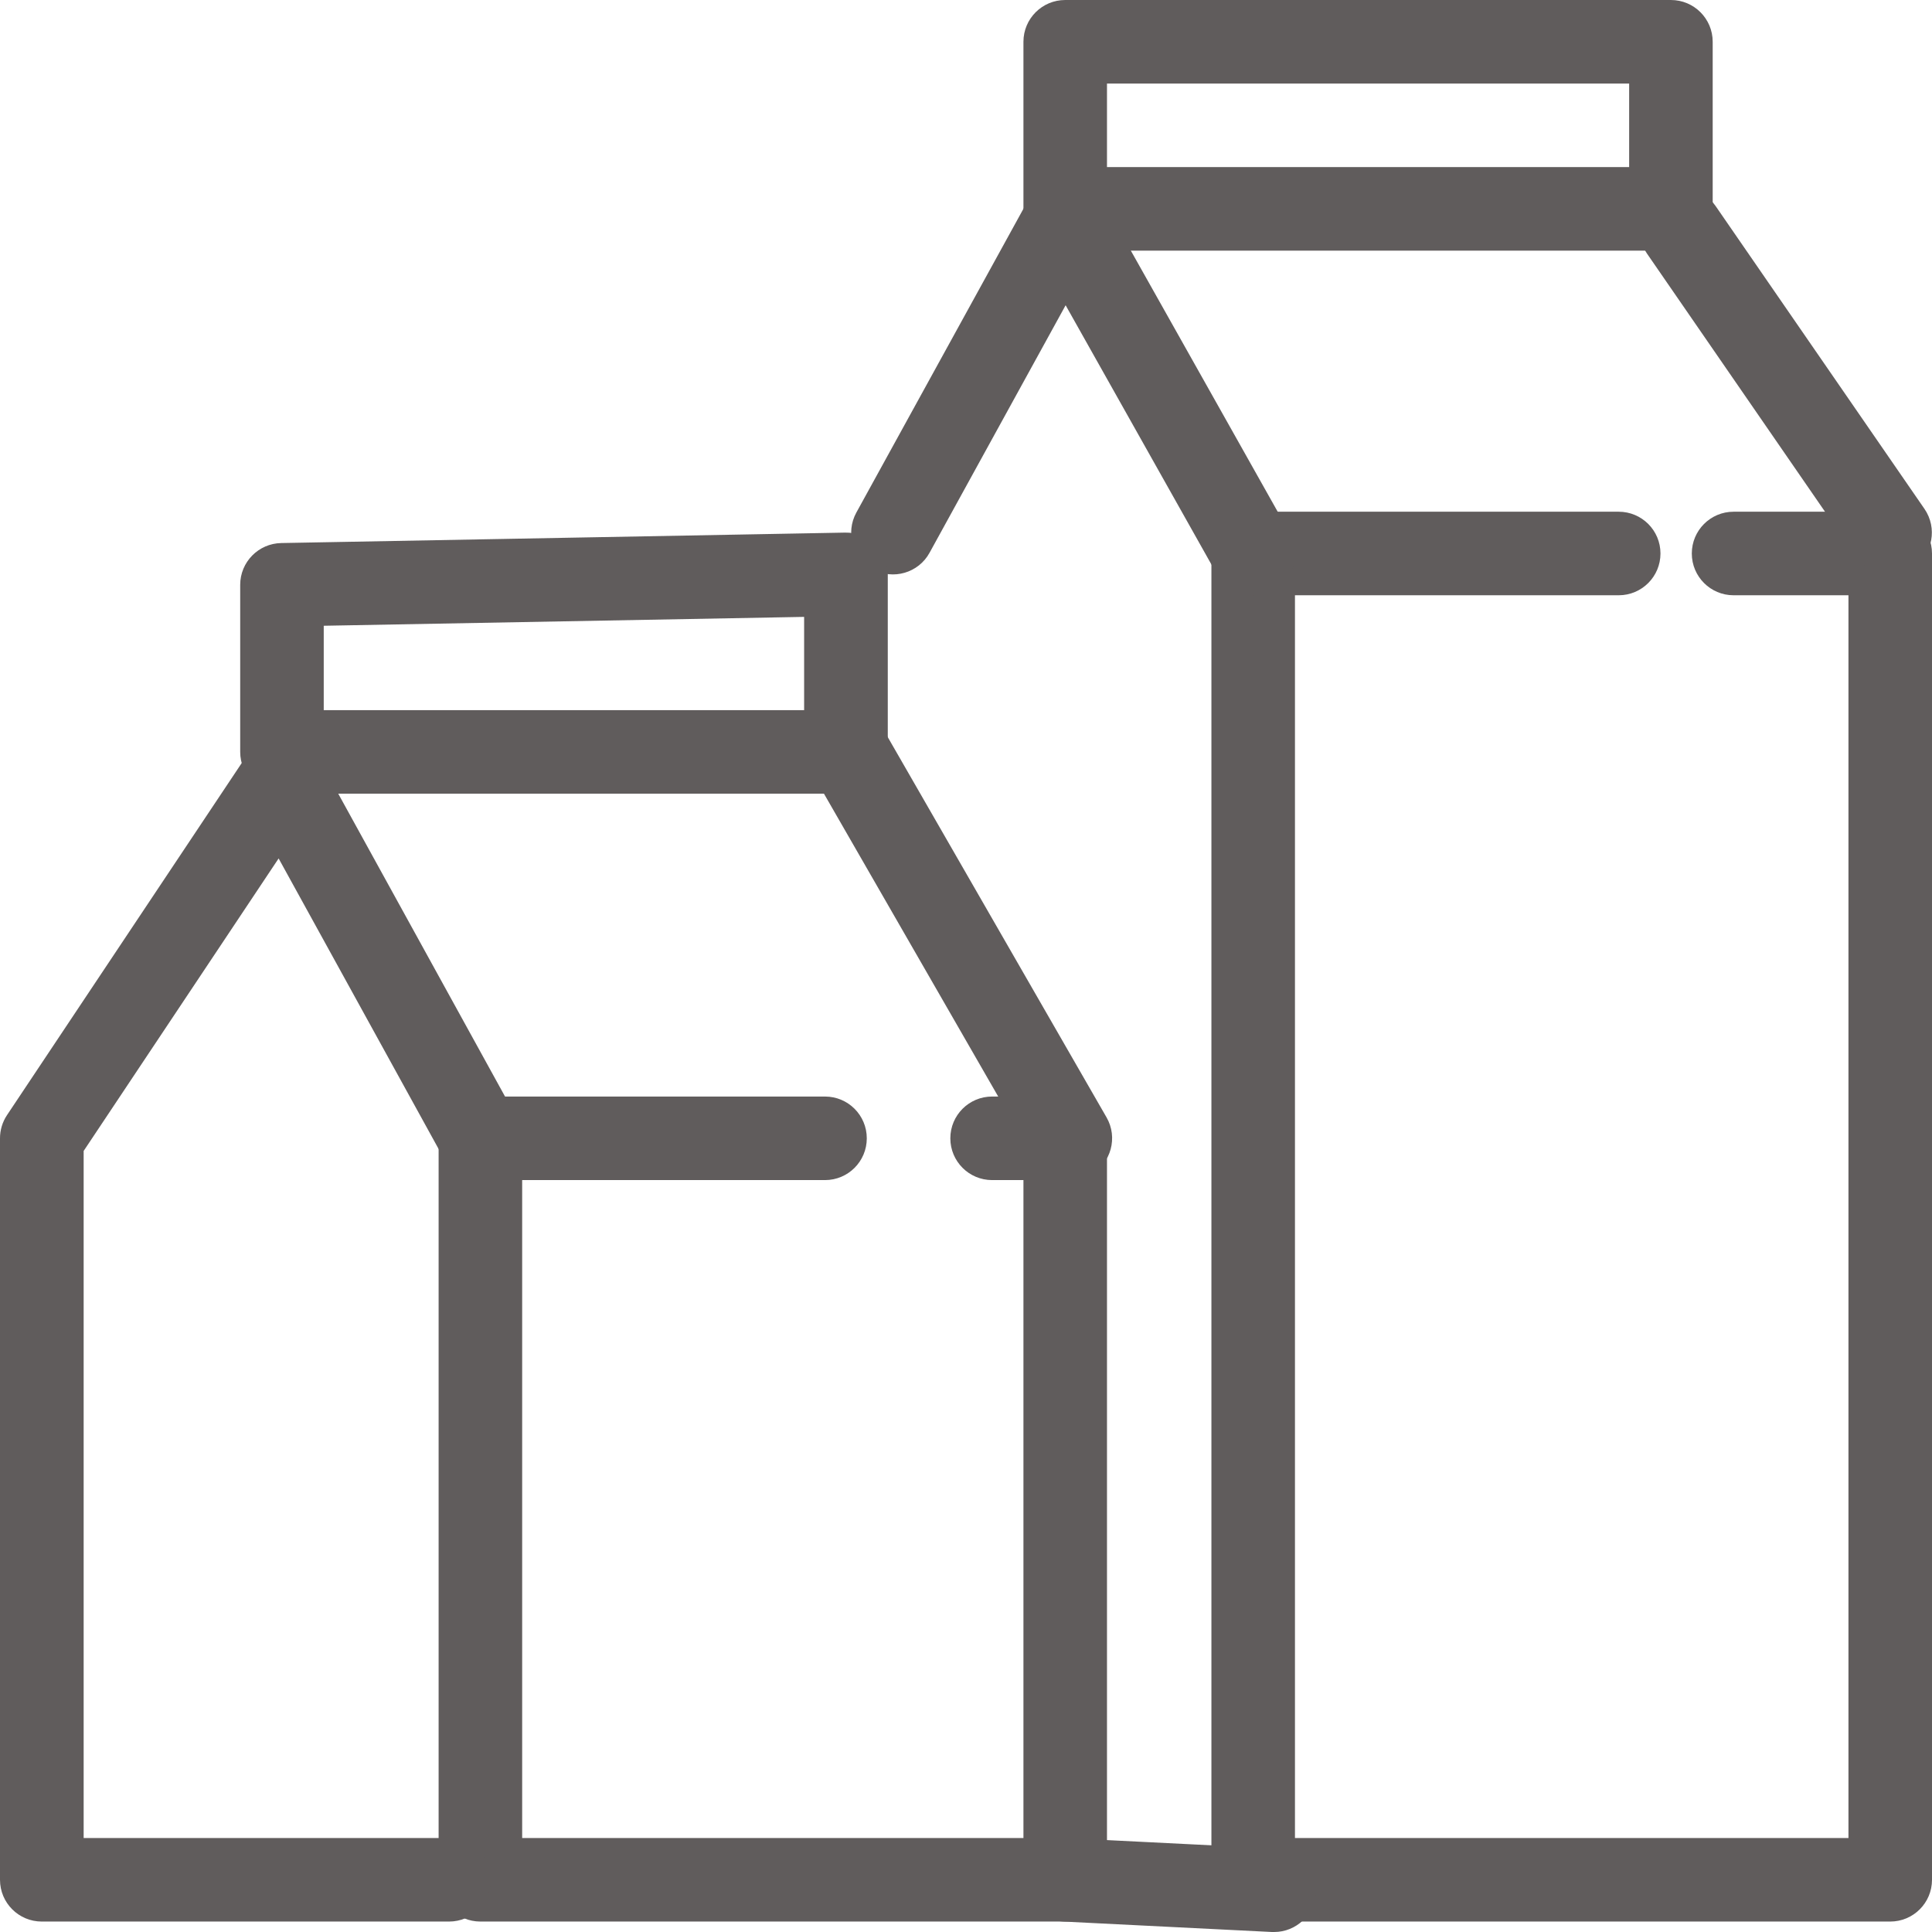
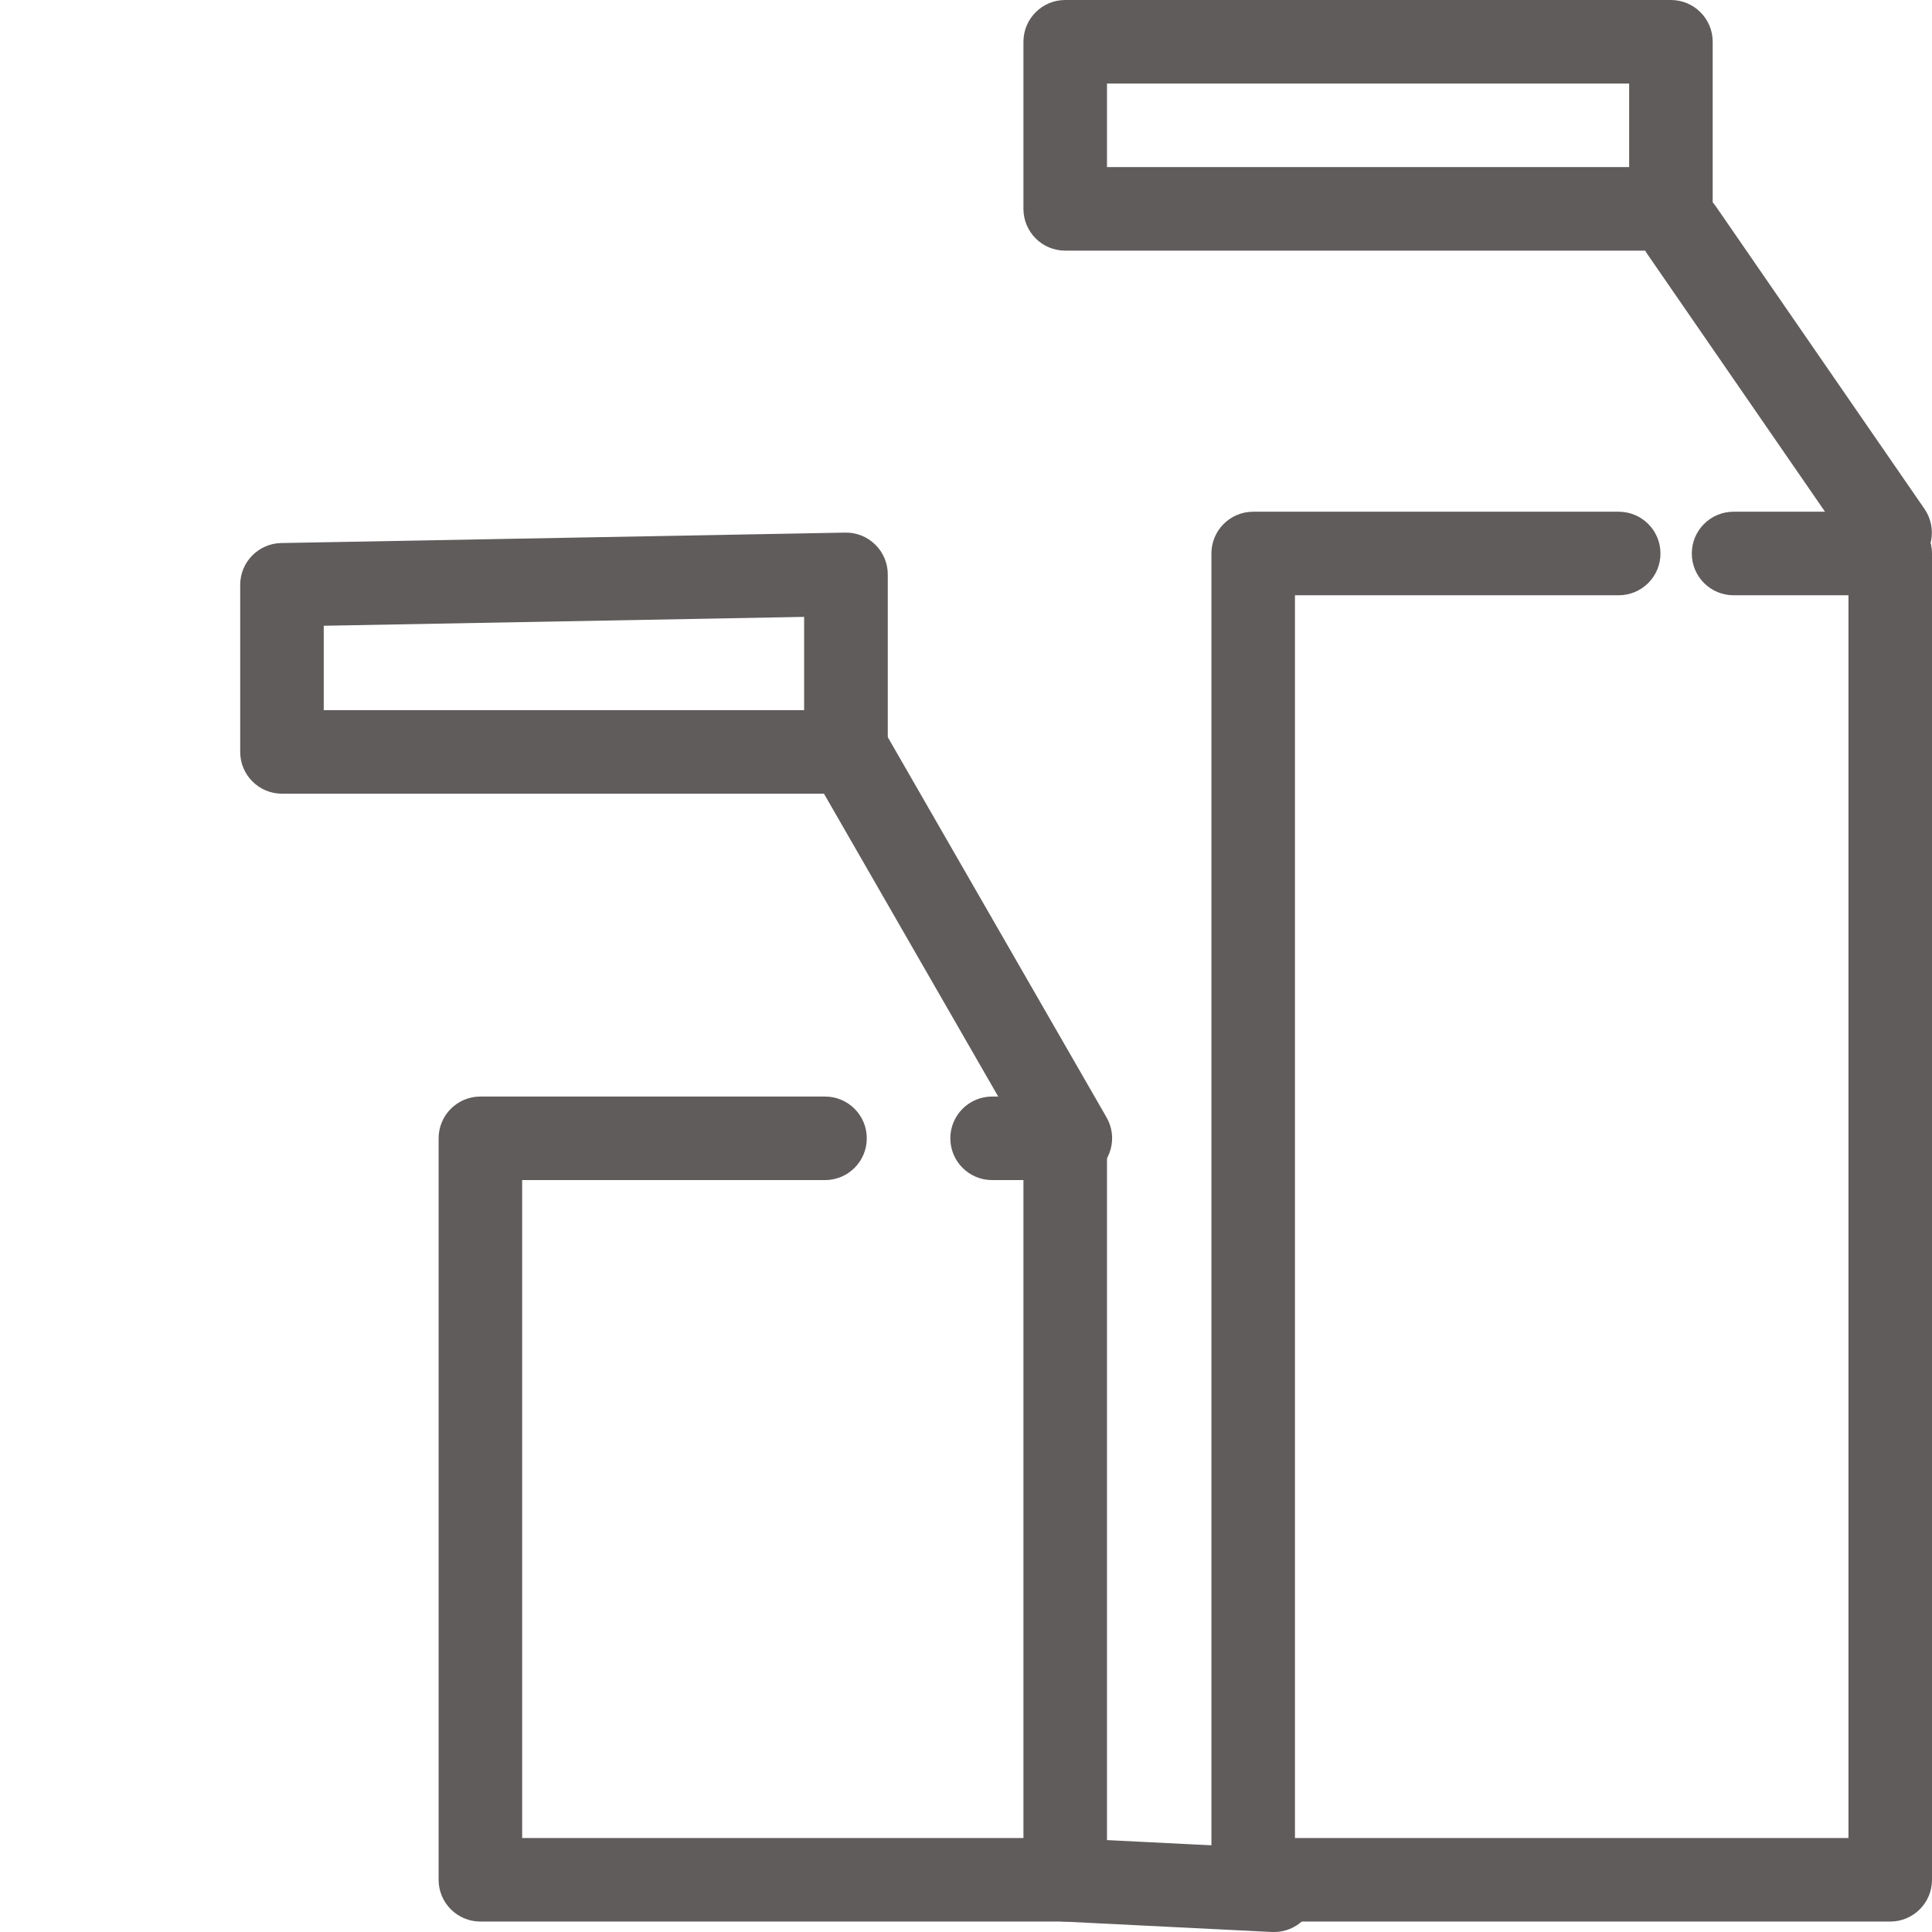
<svg xmlns="http://www.w3.org/2000/svg" width="37" height="37" viewBox="0 0 37 37" fill="none">
  <g clip-path="url(#clip0_30_94)">
    <path d="M36.2 36.8H24C23.558 36.8 23.2 36.442 23.2 36V10.6C23.2 10.158 23.558 9.8 24 9.8H31C31.442 9.8 31.8 10.158 31.8 10.6C31.8 11.042 31.442 11.4 31 11.4H24.8V35.2H35.4V11.4H33.2C32.758 11.4 32.4 11.042 32.4 10.6C32.4 10.158 32.758 9.8 33.2 9.8H36.2C36.642 9.8 37 10.158 37 10.6V36C37 36.442 36.642 36.8 36.2 36.8Z" fill="#605C5C" />
    <path d="M20.4 36.8H9.2C8.758 36.8 8.4 36.442 8.4 36V21.8C8.4 21.358 8.758 21 9.2 21H15.8C16.242 21 16.6 21.358 16.6 21.8C16.6 22.242 16.242 22.6 15.8 22.6H10V35.2H19.6V22.6H19C18.558 22.6 18.2 22.242 18.2 21.8C18.2 21.358 18.558 21 19 21H20.4C20.842 21 21.2 21.358 21.2 21.8V36C21.2 36.442 20.842 36.8 20.4 36.8Z" fill="#605C5C" />
-     <path d="M24 11.4C23.72 11.4 23.448 11.254 23.302 10.992L20.408 5.846L17.802 10.586C17.59 10.974 17.102 11.114 16.716 10.902C16.328 10.69 16.188 10.202 16.4 9.816L19.7 3.816C19.84 3.562 20.106 3.402 20.398 3.402H20.402C20.69 3.402 20.958 3.558 21.1 3.81L24.7 10.21C24.916 10.596 24.78 11.082 24.394 11.3C24.27 11.37 24.136 11.402 24.002 11.402L24 11.4Z" fill="#605C5C" />
    <path d="M36.2 11C35.946 11 35.696 10.88 35.54 10.654L31.54 4.854C31.29 4.49 31.38 3.992 31.744 3.742C32.108 3.492 32.606 3.582 32.856 3.946L36.856 9.746C37.106 10.11 37.016 10.608 36.652 10.858C36.514 10.954 36.356 11 36.198 11H36.2Z" fill="#605C5C" />
    <path d="M32 4.8H20.4C19.958 4.8 19.6 4.442 19.6 4V0.8C19.6 0.358 19.958 0 20.4 0H32C32.442 0 32.8 0.358 32.8 0.8V4C32.8 4.442 32.442 4.8 32 4.8ZM21.2 3.2H31.2V1.6H21.2V3.2Z" fill="#605C5C" />
    <path d="M16.2 15.2H5.4C4.958 15.2 4.6 14.842 4.6 14.4V11.2C4.6 10.764 4.95 10.408 5.386 10.4L16.186 10.2C16.402 10.196 16.608 10.278 16.762 10.43C16.916 10.58 17.002 10.786 17.002 11V14.4C17.002 14.842 16.644 15.2 16.202 15.2H16.2ZM6.2 13.6H15.4V11.814L6.2 11.984V13.598V13.6Z" fill="#605C5C" />
-     <path d="M8.6 36.8H0.8C0.358 36.8 0 36.442 0 36V21.8C0 21.642 0.046 21.488 0.134 21.356L4.734 14.456C4.89 14.224 5.15 14.088 5.434 14.1C5.714 14.112 5.966 14.268 6.1 14.514L9.9 21.414C10.114 21.802 9.972 22.288 9.586 22.5C9.198 22.714 8.712 22.572 8.5 22.186L5.336 16.44L1.602 22.042V35.2H8.6C9.042 35.2 9.4 35.558 9.4 36C9.4 36.442 9.042 36.8 8.6 36.8Z" fill="#605C5C" />
    <path d="M20.5 22.6C20.224 22.6 19.954 22.456 19.806 22.198L15.606 14.898C15.386 14.516 15.518 14.026 15.9 13.806C16.284 13.586 16.772 13.718 16.992 14.1L21.192 21.4C21.412 21.782 21.28 22.272 20.898 22.492C20.772 22.564 20.636 22.598 20.5 22.598V22.6Z" fill="#605C5C" />
    <path d="M24.4 37C24.386 37 24.374 37 24.36 37L20.36 36.8C19.918 36.778 19.578 36.402 19.602 35.962C19.624 35.52 19.998 35.182 20.442 35.202L24.442 35.402C24.884 35.424 25.224 35.8 25.2 36.24C25.178 36.668 24.824 37 24.402 37H24.4Z" fill="#605C5C" />
  </g>
  <defs>
    <clipPath id="clip0_30_94">
      <rect width="37" height="37" fill="white" />
    </clipPath>
  </defs>
</svg>